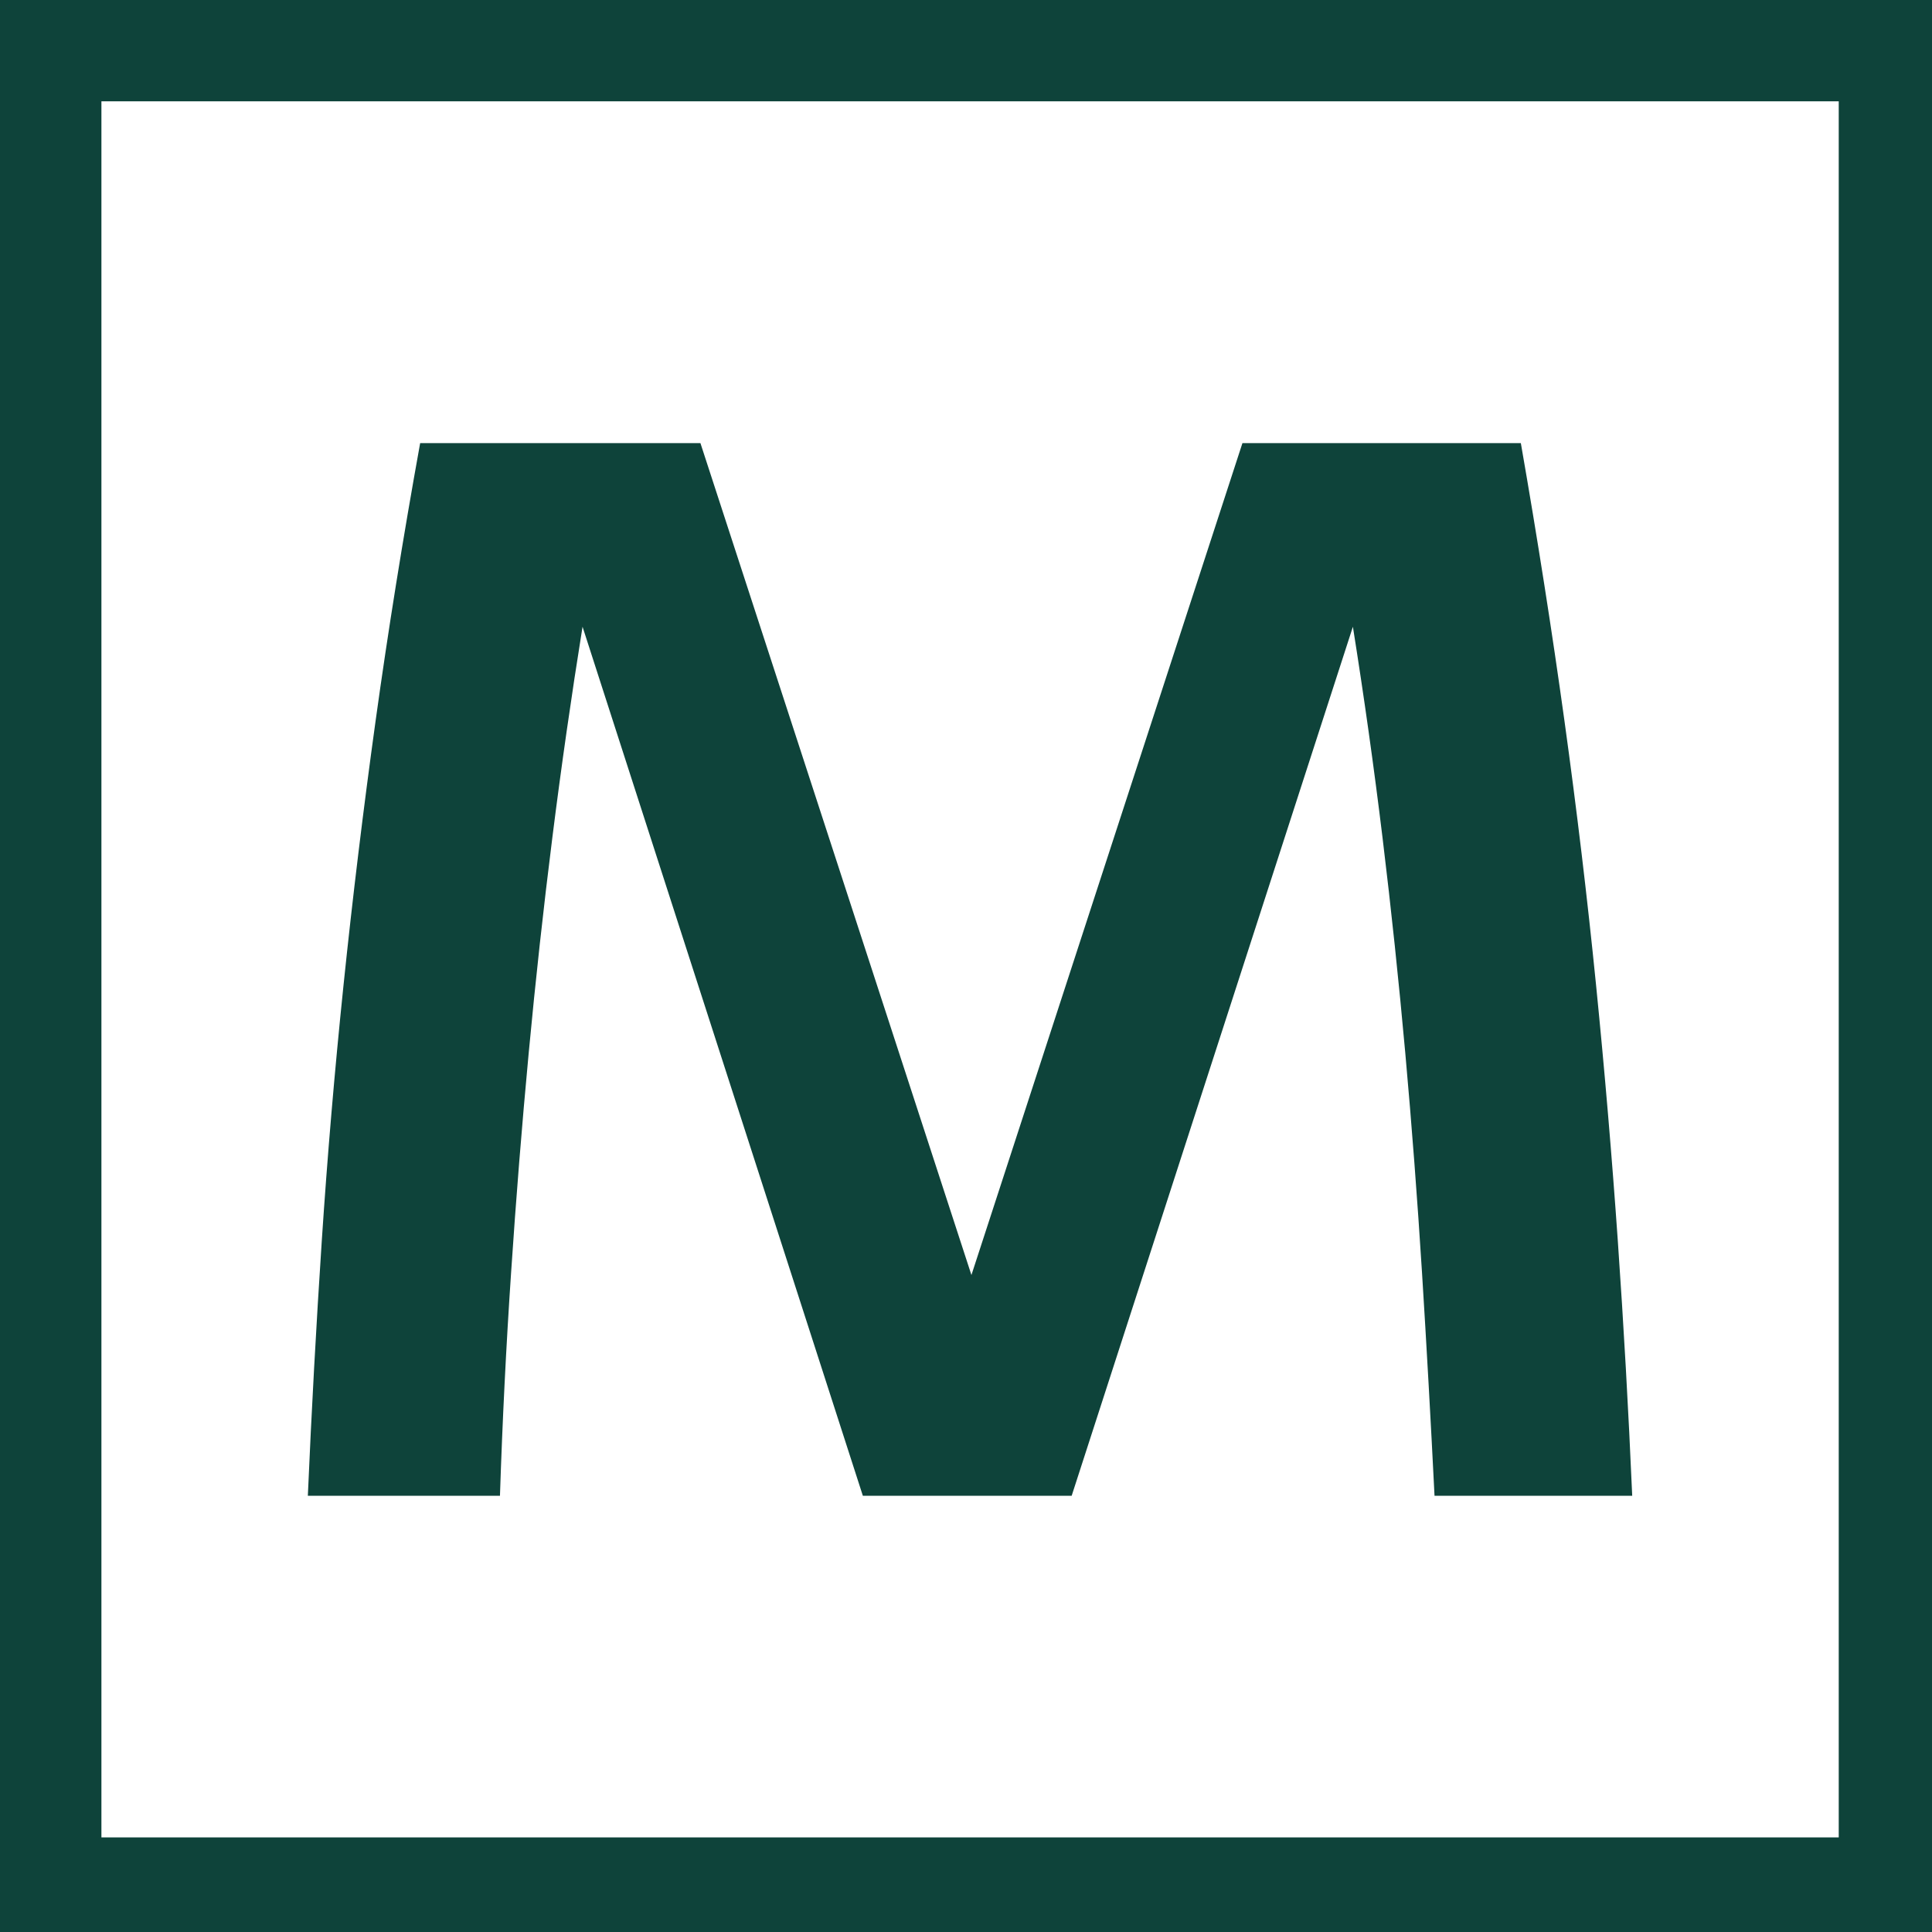
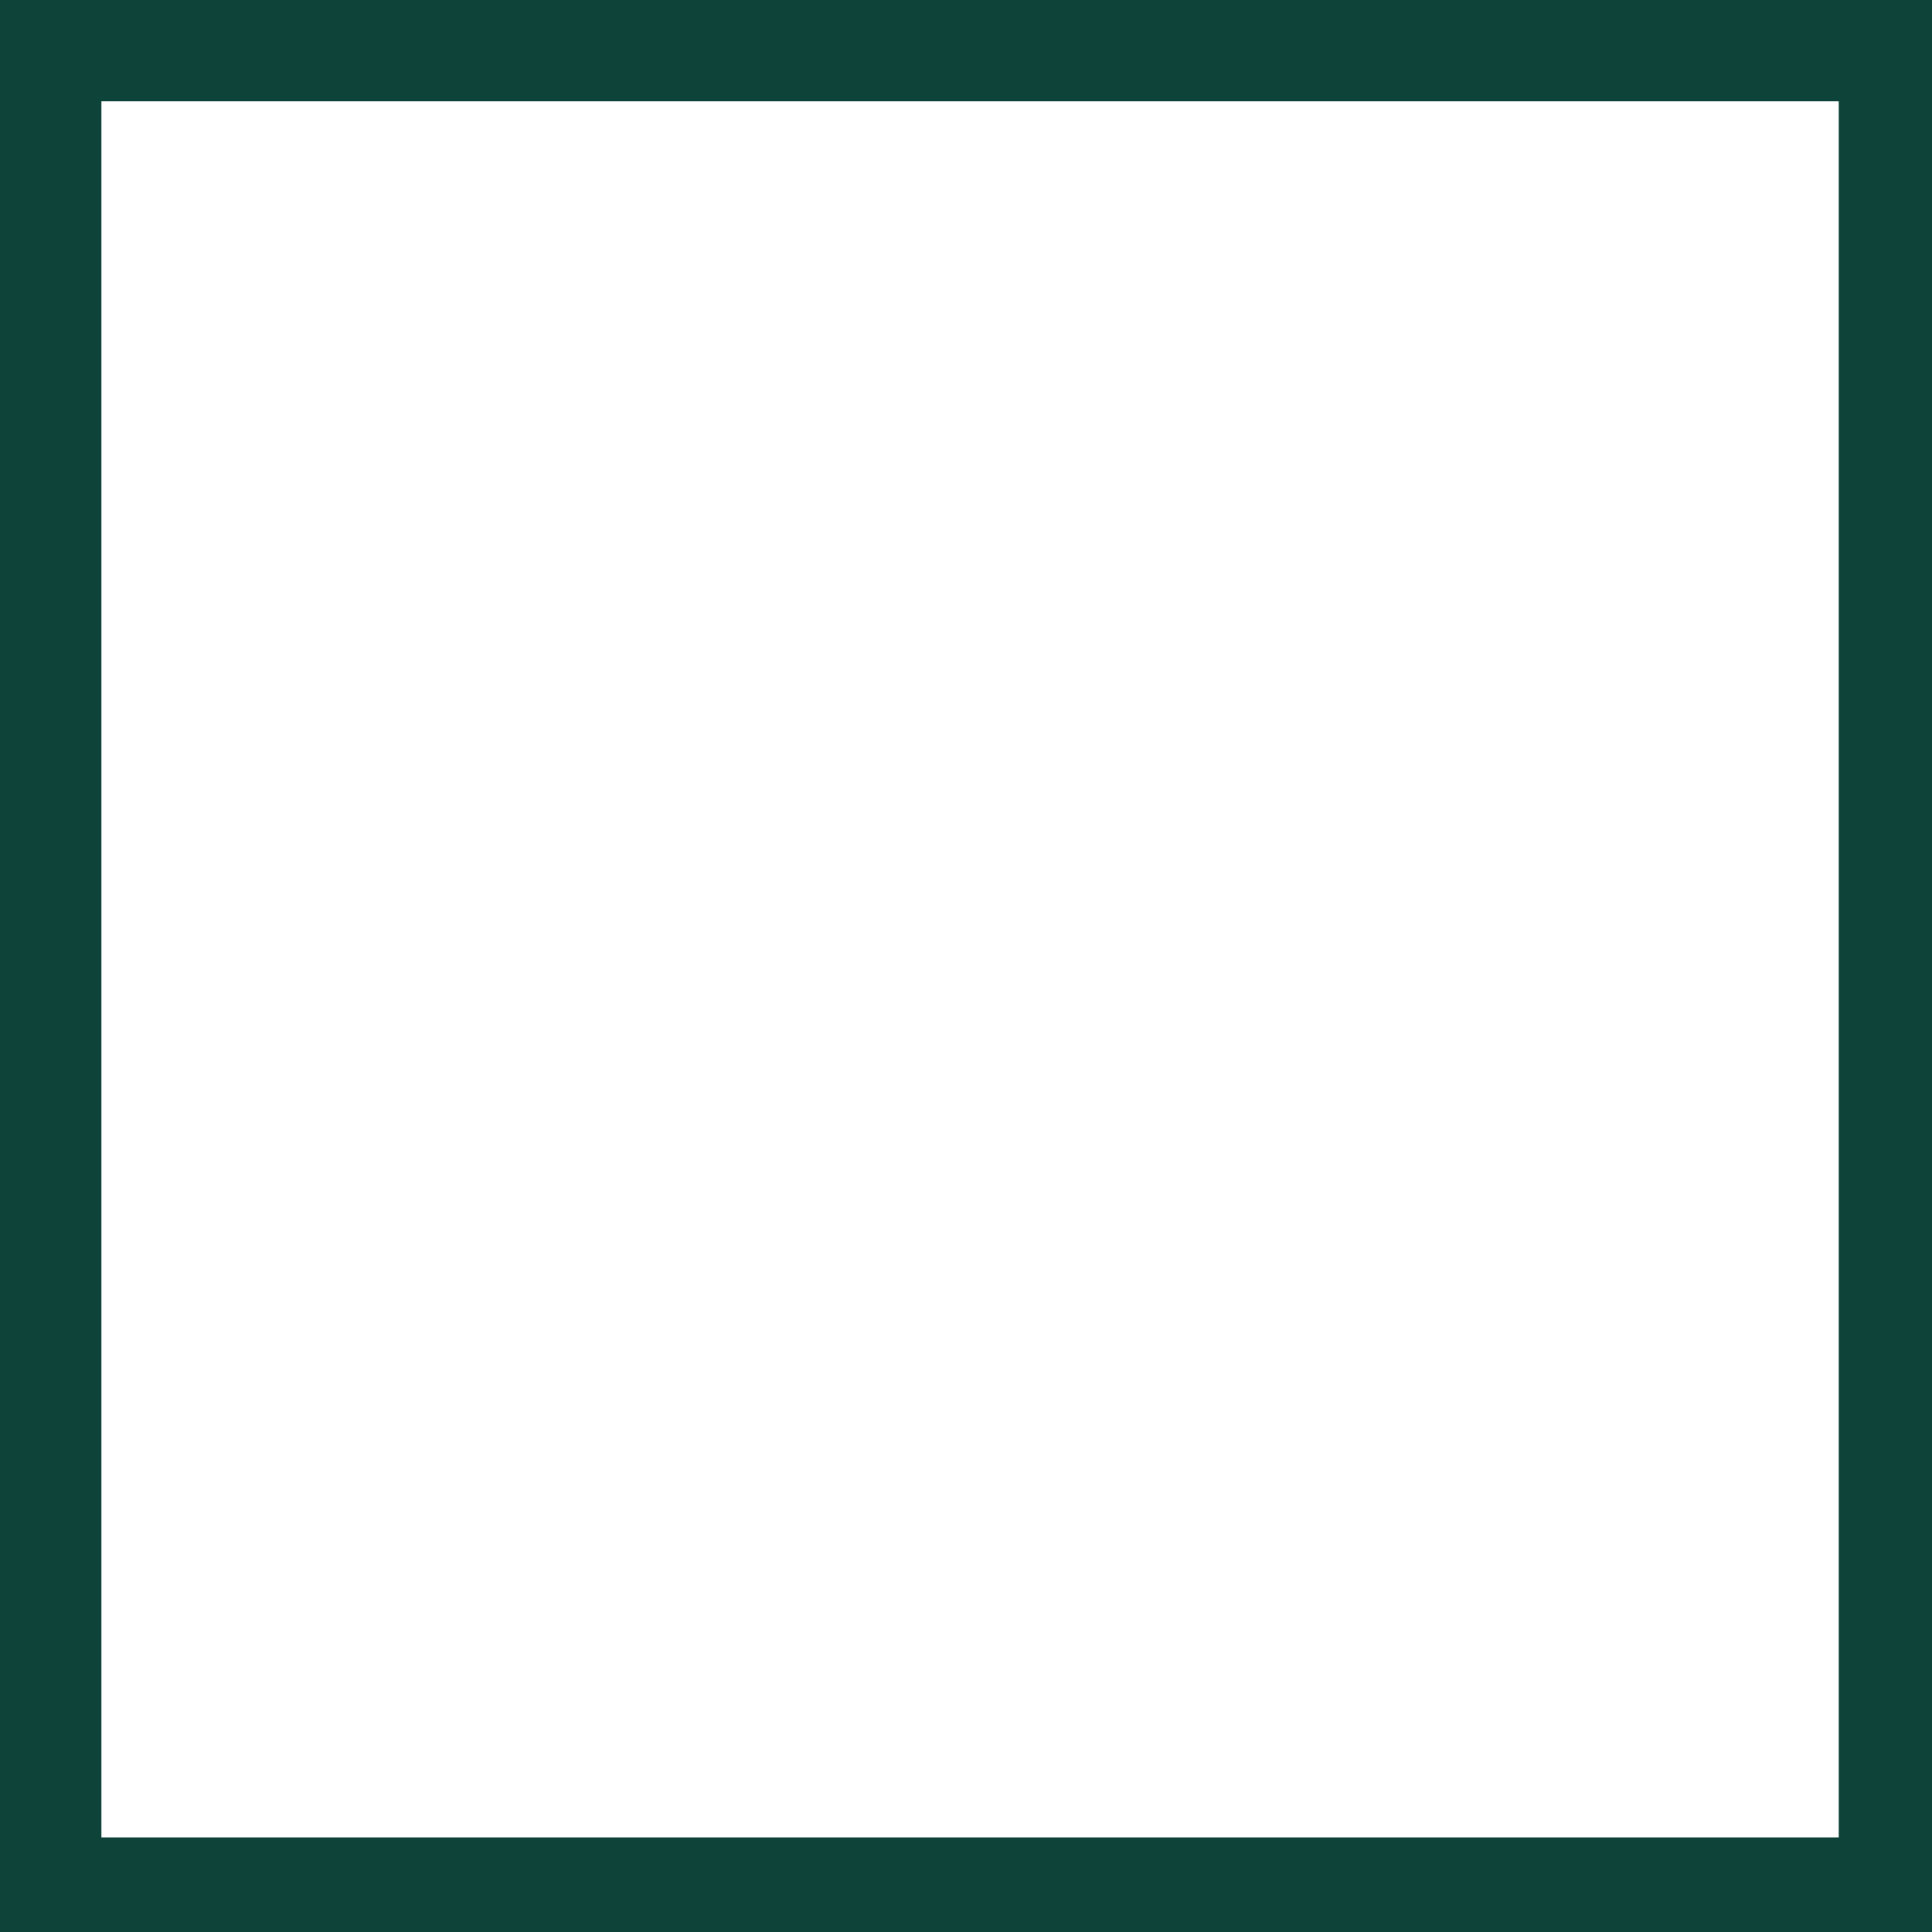
<svg xmlns="http://www.w3.org/2000/svg" width="59" height="59" fill="#0e433a" version="1.1" viewBox="0 0 59 59">
  <path d="m3.097 56.111h53.055v-53.017h-53.055zm56.152 3.095h-59.249v-59.206h59.249z" />
-   <path d="m46.444 13.532c.51 2.927.954 5.755 1.332 8.483.378 2.729.699 5.414.964 8.057.265 2.644.486 5.254.666 7.831.179 2.578.326 5.169.439 7.775h-6.037c-.114-2.284-.241-4.555-.382-6.812-.142-2.256-.312-4.489-.51-6.698-.199-2.209-.43-4.399-.694-6.571s-.567-4.324-.907-6.457l-8.588 26.538h-6.377l-8.56-26.538c-.34 2.115-.648 4.258-.921 6.429-.274 2.172-.515 4.367-.723 6.585-.208 2.219-.388 4.457-.538 6.712-.152 2.257-.265 4.528-.34 6.812h-5.867c.113-2.606.255-5.197.425-7.775.17-2.577.392-5.187.666-7.831.274-2.643.6-5.329.978-8.057.378-2.728.832-5.556 1.361-8.483h8.559l8.276 25.405 8.276-25.405z" />
</svg>